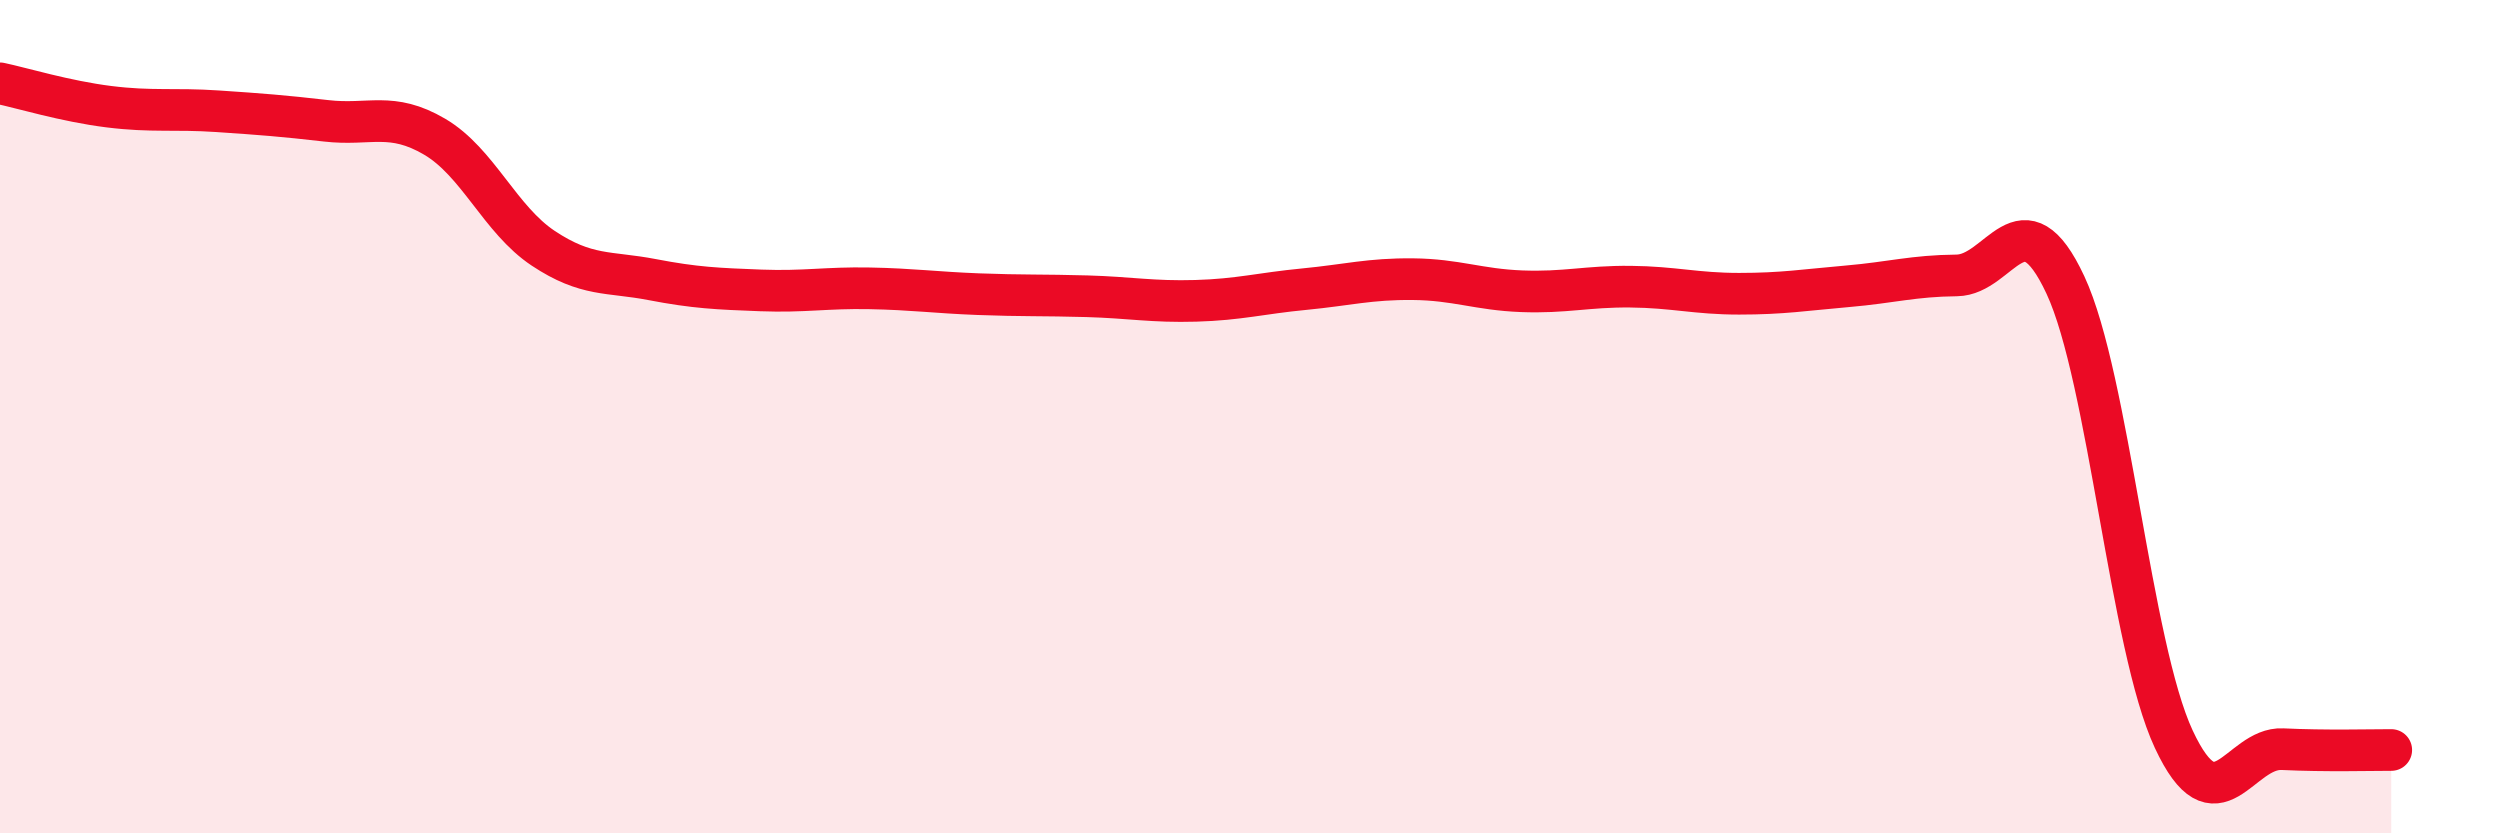
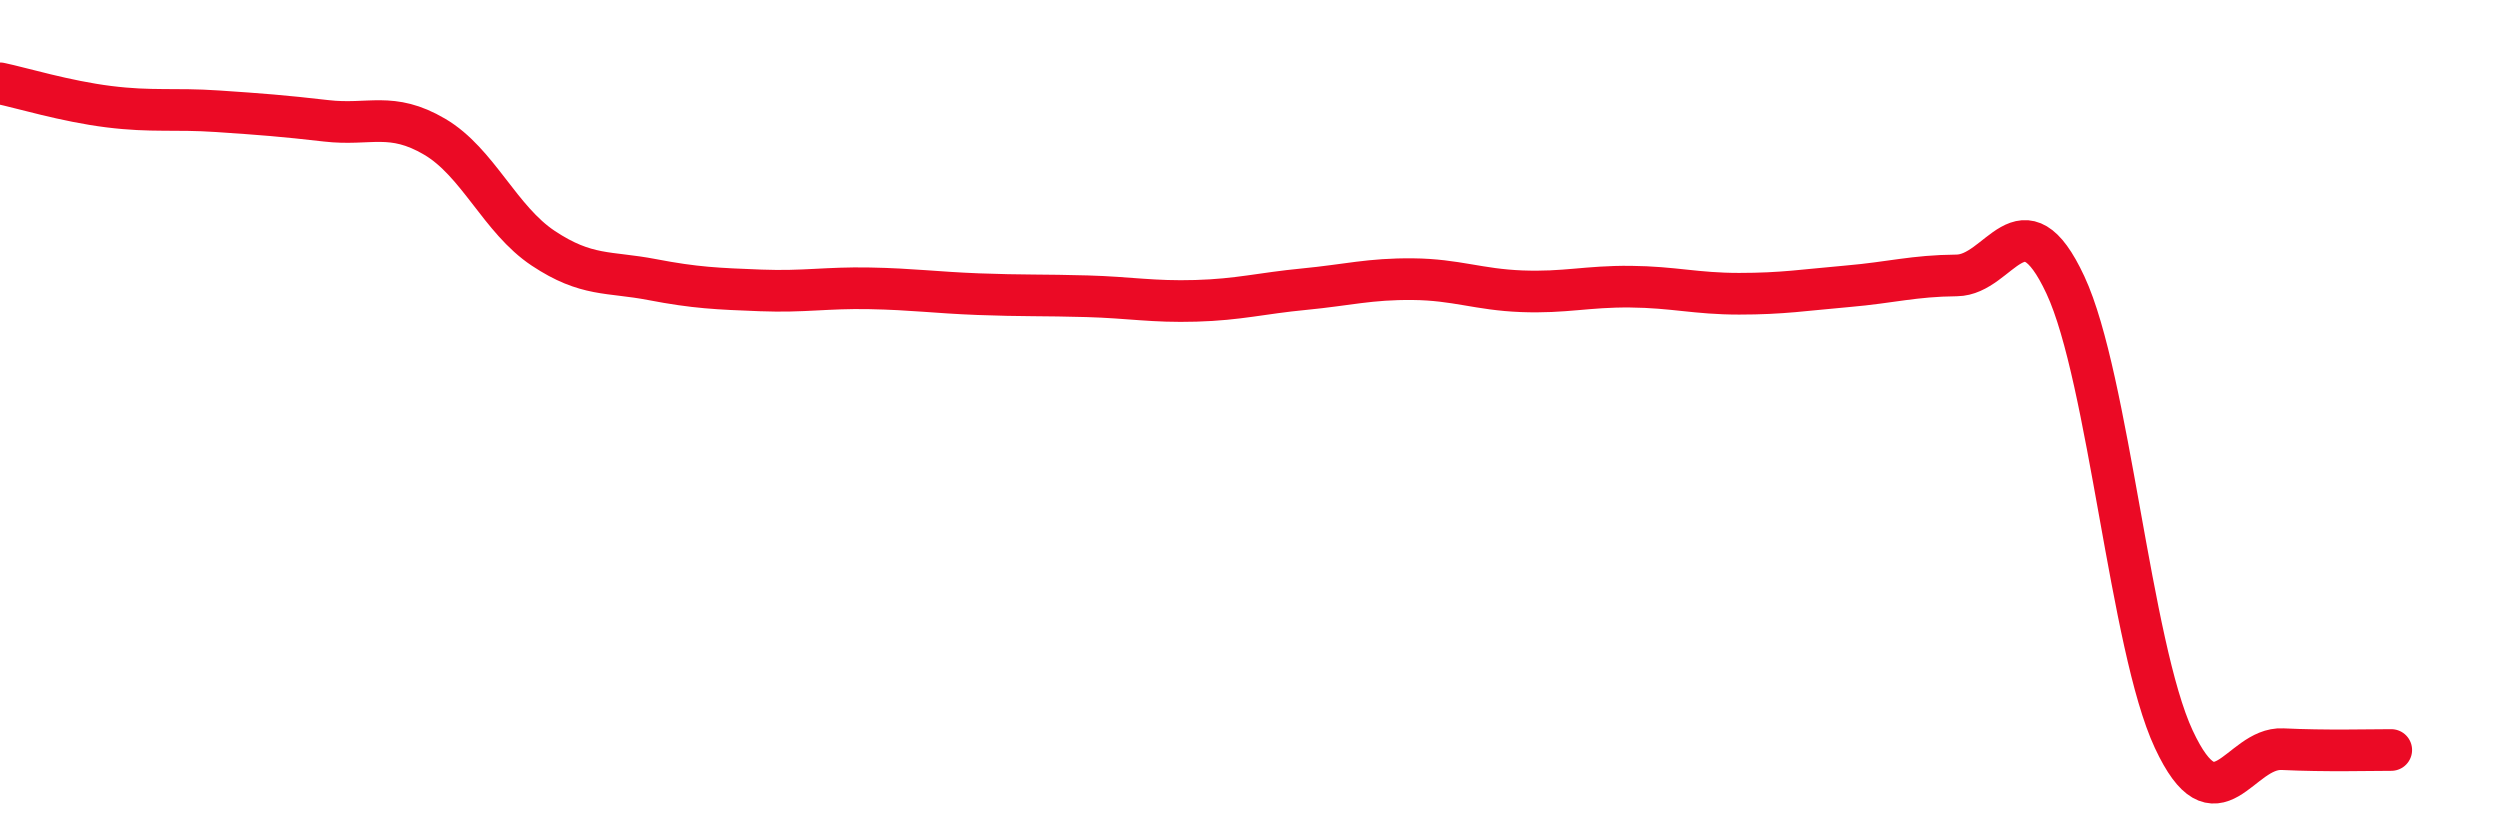
<svg xmlns="http://www.w3.org/2000/svg" width="60" height="20" viewBox="0 0 60 20">
-   <path d="M 0,2 C 0.52,2.11 1.57,2.43 2.61,2.56 C 3.65,2.69 4.18,2.6 5.22,2.67 C 6.26,2.74 6.79,2.78 7.83,2.9 C 8.87,3.02 9.39,2.67 10.43,3.28 C 11.47,3.89 12,5.27 13.04,5.96 C 14.08,6.65 14.61,6.51 15.65,6.71 C 16.69,6.91 17.22,6.93 18.26,6.97 C 19.3,7.01 19.83,6.9 20.87,6.92 C 21.91,6.94 22.44,7.02 23.48,7.06 C 24.52,7.1 25.05,7.08 26.09,7.11 C 27.13,7.14 27.66,7.25 28.7,7.22 C 29.74,7.19 30.26,7.04 31.3,6.94 C 32.34,6.84 32.87,6.69 33.91,6.7 C 34.95,6.71 35.48,6.95 36.52,6.99 C 37.56,7.03 38.09,6.87 39.13,6.88 C 40.17,6.89 40.7,7.05 41.74,7.05 C 42.78,7.05 43.31,6.96 44.35,6.87 C 45.39,6.78 45.92,6.62 46.96,6.61 C 48,6.6 48.53,4.61 49.57,6.84 C 50.61,9.07 51.13,15.51 52.17,17.74 C 53.21,19.97 53.74,17.93 54.78,17.98 C 55.82,18.03 56.87,18 57.39,18L57.39 20L0 20Z" fill="#EB0A25" opacity="0.1" stroke-linecap="round" stroke-linejoin="round" />
  <path d="M 0,2 C 0.52,2.11 1.57,2.43 2.61,2.56 C 3.65,2.69 4.18,2.6 5.22,2.67 C 6.26,2.74 6.79,2.78 7.83,2.9 C 8.87,3.02 9.39,2.67 10.43,3.28 C 11.47,3.89 12,5.27 13.04,5.96 C 14.08,6.65 14.61,6.51 15.65,6.71 C 16.69,6.91 17.22,6.93 18.26,6.97 C 19.3,7.01 19.83,6.9 20.87,6.92 C 21.91,6.94 22.44,7.02 23.48,7.06 C 24.52,7.1 25.05,7.08 26.09,7.11 C 27.13,7.14 27.66,7.25 28.7,7.22 C 29.74,7.19 30.26,7.04 31.3,6.94 C 32.34,6.84 32.87,6.69 33.91,6.7 C 34.95,6.71 35.48,6.95 36.52,6.99 C 37.56,7.03 38.09,6.87 39.13,6.88 C 40.17,6.89 40.7,7.05 41.74,7.05 C 42.78,7.05 43.31,6.96 44.35,6.87 C 45.39,6.78 45.92,6.62 46.96,6.61 C 48,6.6 48.53,4.61 49.57,6.84 C 50.61,9.07 51.13,15.51 52.17,17.74 C 53.21,19.97 53.74,17.93 54.78,17.98 C 55.82,18.03 56.87,18 57.39,18" stroke="#EB0A25" stroke-width="1" fill="none" stroke-linecap="round" stroke-linejoin="round" />
</svg>